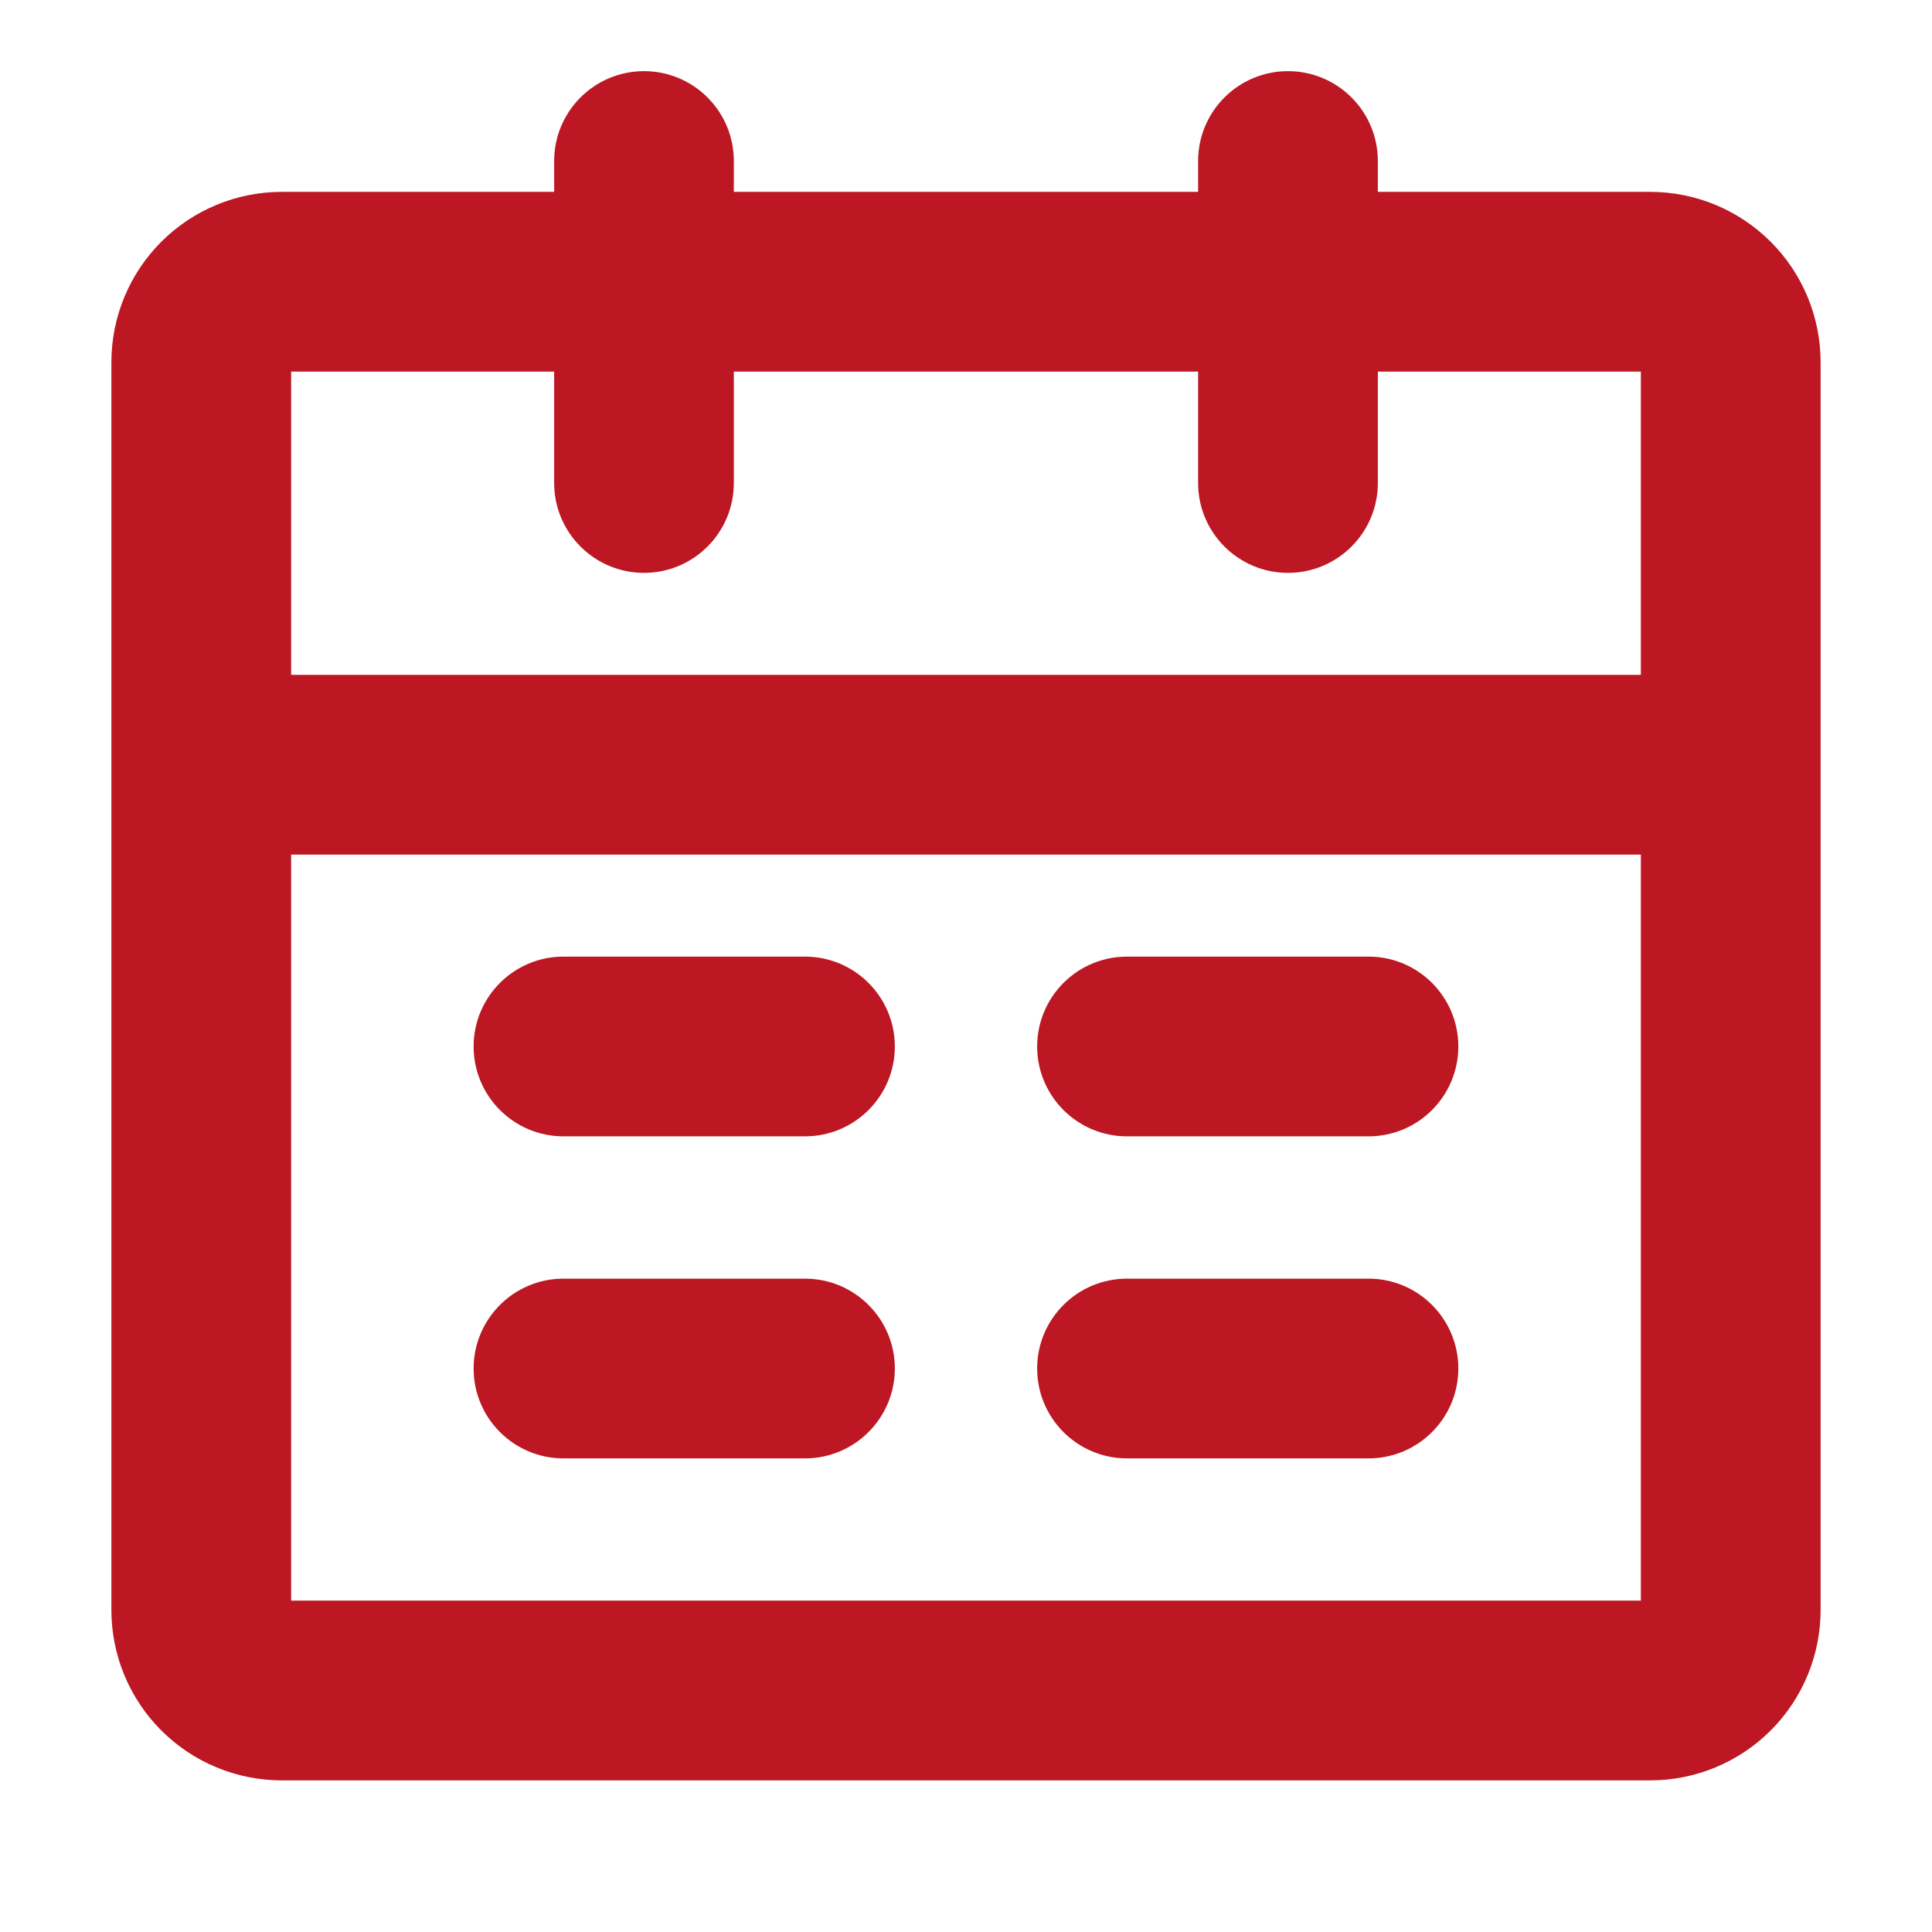
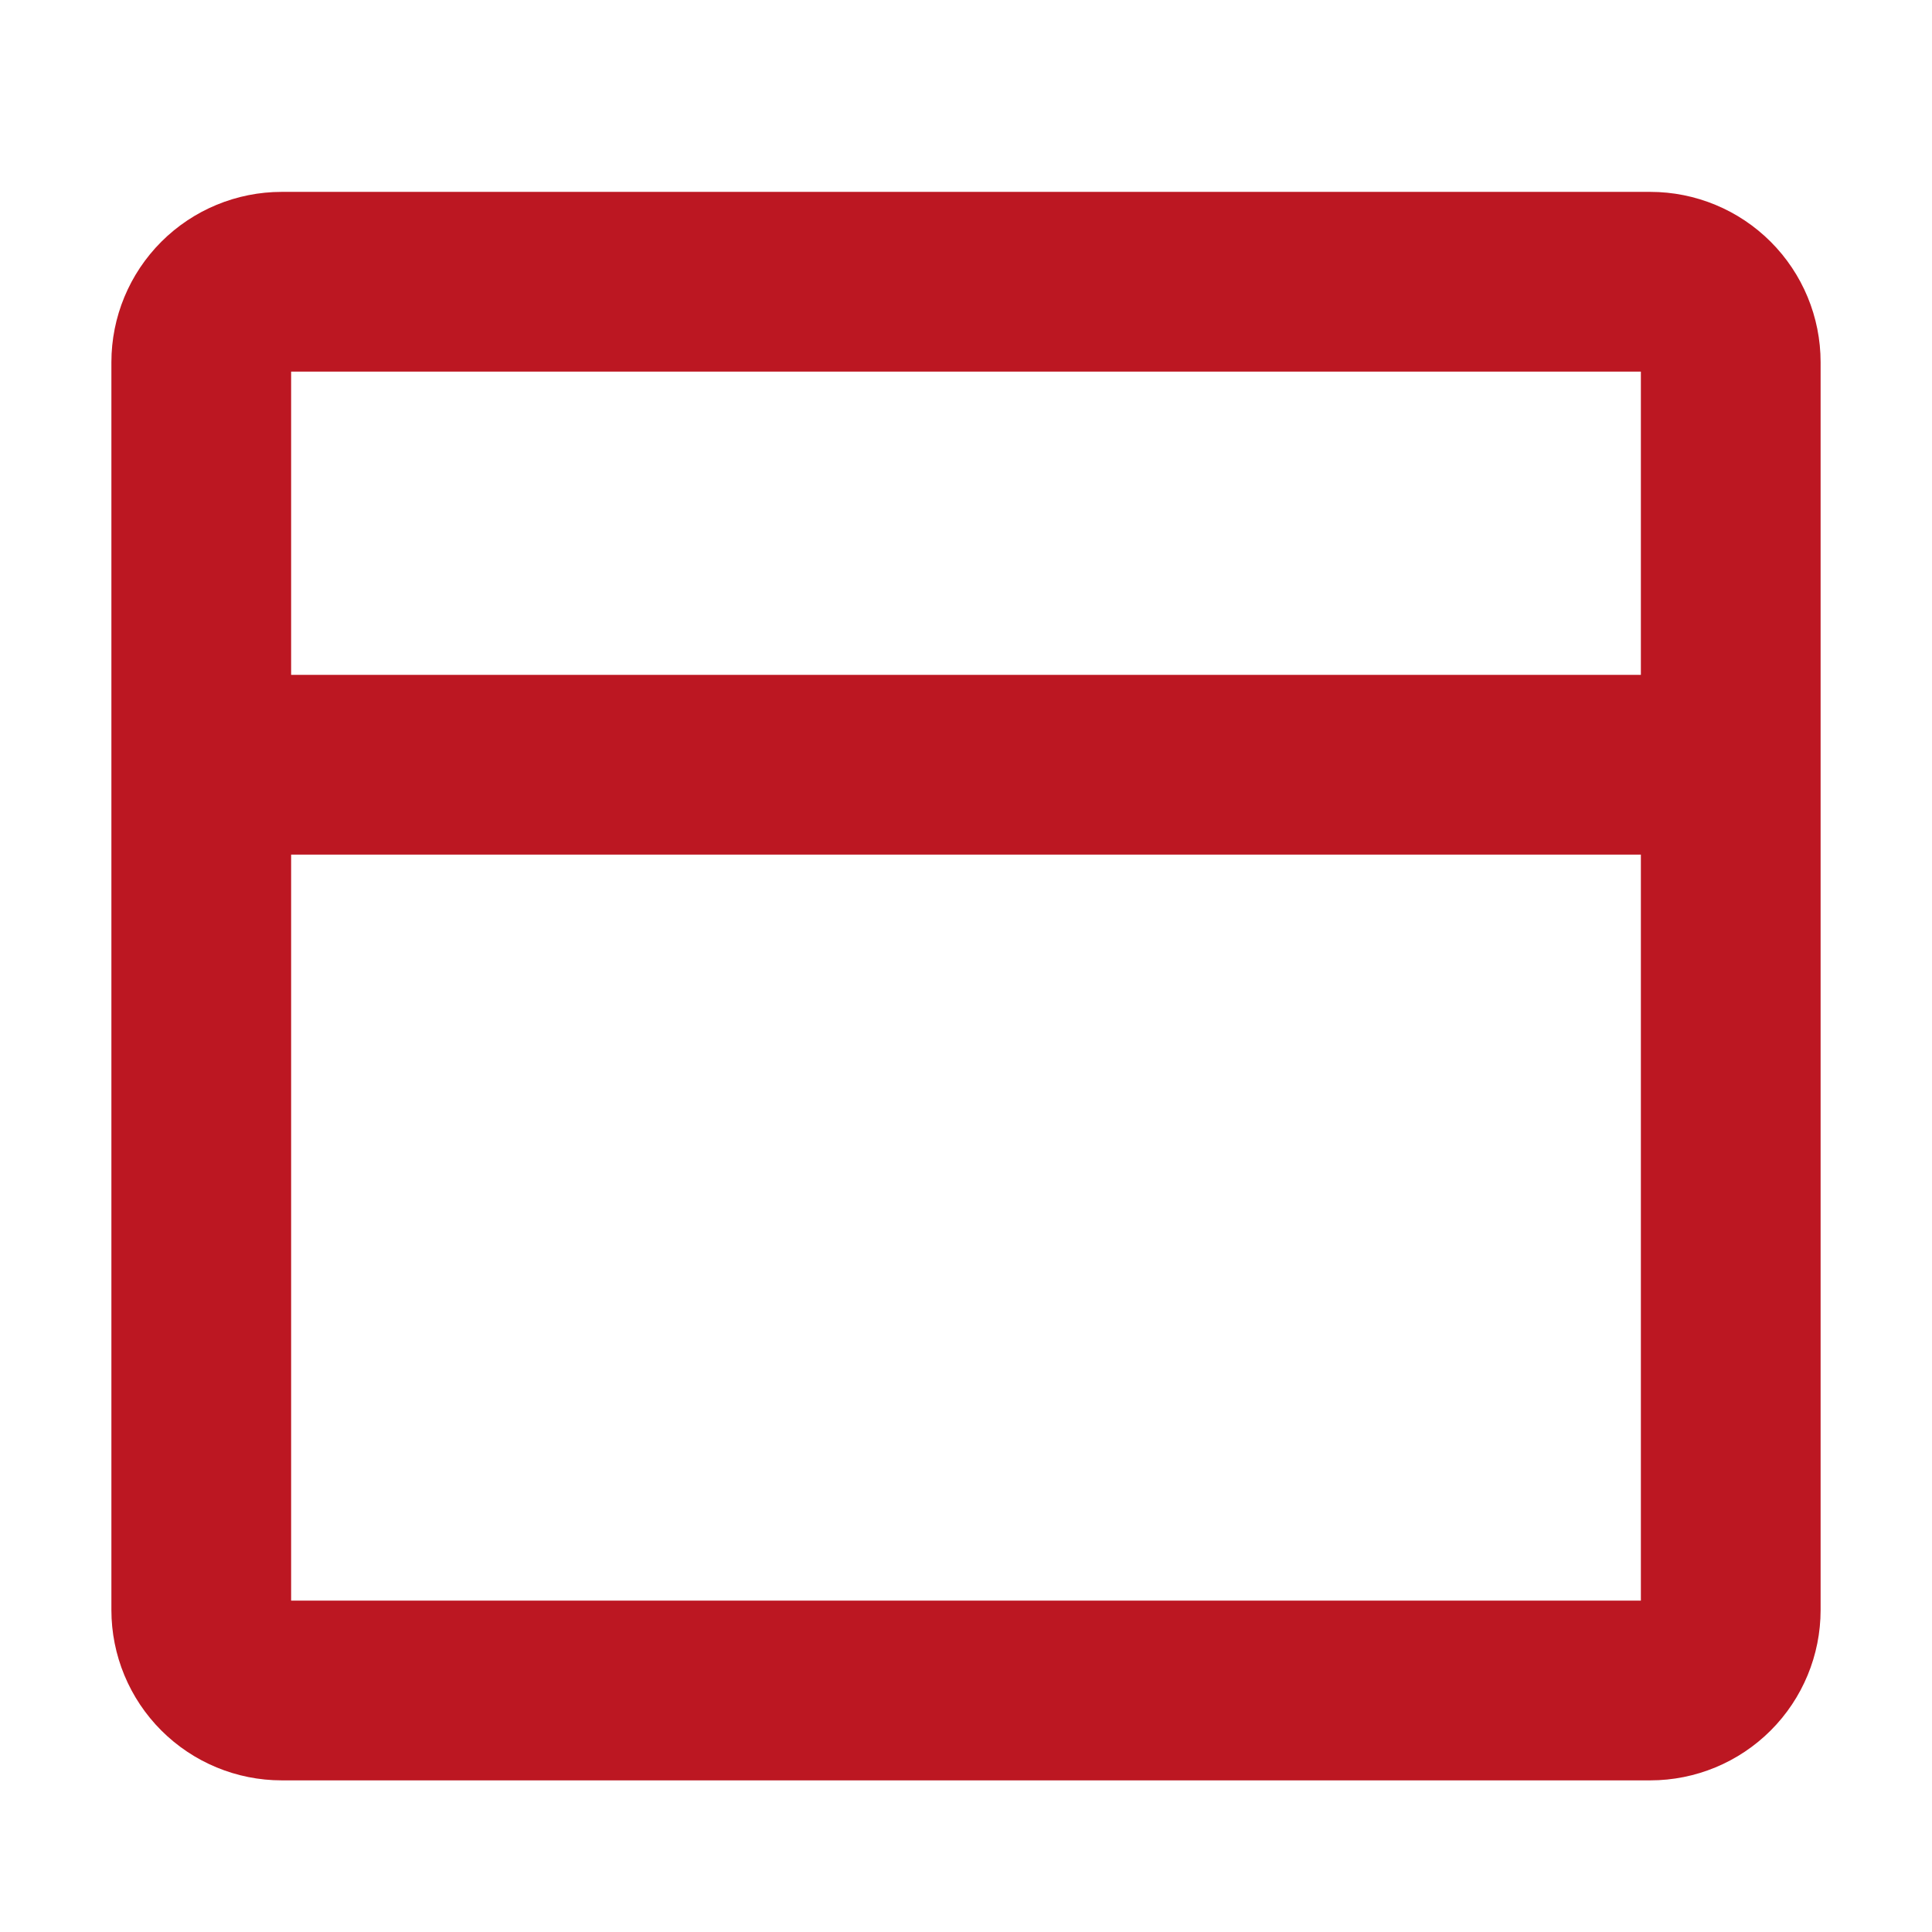
<svg xmlns="http://www.w3.org/2000/svg" width="35" height="35" viewBox="0 0 35 35" fill="none">
  <path fill-rule="evenodd" clip-rule="evenodd" d="M5.274 6.732V12.226H29.726V6.732H5.274ZM29.726 15.482H5.274V28.997H29.726V15.482ZM32.982 29.167C32.982 29.985 32.657 30.77 32.078 31.349C31.499 31.928 30.714 32.253 29.896 32.253H5.104C4.286 32.253 3.501 31.928 2.922 31.349C2.343 30.77 2.018 29.985 2.018 29.167V6.562C2.018 5.744 2.343 4.959 2.922 4.38C3.501 3.801 4.286 3.476 5.104 3.476H29.896C30.714 3.476 31.499 3.801 32.078 4.38C32.657 4.959 32.982 5.744 32.982 6.562V29.167Z" fill="#BC1722" />
-   <path fill-rule="evenodd" clip-rule="evenodd" d="M11.667 1.289C12.566 1.289 13.294 2.018 13.294 2.917V8.75C13.294 9.649 12.566 10.378 11.667 10.378C10.768 10.378 10.039 9.649 10.039 8.75V2.917C10.039 2.018 10.768 1.289 11.667 1.289ZM23.333 1.289C24.232 1.289 24.961 2.018 24.961 2.917V8.75C24.961 9.649 24.232 10.378 23.333 10.378C22.434 10.378 21.705 9.649 21.705 8.75V2.917C21.705 2.018 22.434 1.289 23.333 1.289ZM8.58 18.958C8.58 18.059 9.309 17.33 10.208 17.33H14.583C15.482 17.33 16.211 18.059 16.211 18.958C16.211 19.857 15.482 20.586 14.583 20.586H10.208C9.309 20.586 8.58 19.857 8.58 18.958ZM18.789 18.958C18.789 18.059 19.517 17.33 20.417 17.33H24.792C25.691 17.33 26.419 18.059 26.419 18.958C26.419 19.857 25.691 20.586 24.792 20.586H20.417C19.517 20.586 18.789 19.857 18.789 18.958ZM8.58 24.792C8.58 23.893 9.309 23.164 10.208 23.164H14.583C15.482 23.164 16.211 23.893 16.211 24.792C16.211 25.691 15.482 26.42 14.583 26.42H10.208C9.309 26.42 8.58 25.691 8.58 24.792ZM18.789 24.792C18.789 23.893 19.517 23.164 20.417 23.164H24.792C25.691 23.164 26.419 23.893 26.419 24.792C26.419 25.691 25.691 26.42 24.792 26.42H20.417C19.517 26.42 18.789 25.691 18.789 24.792Z" fill="#BC1722" />
</svg>